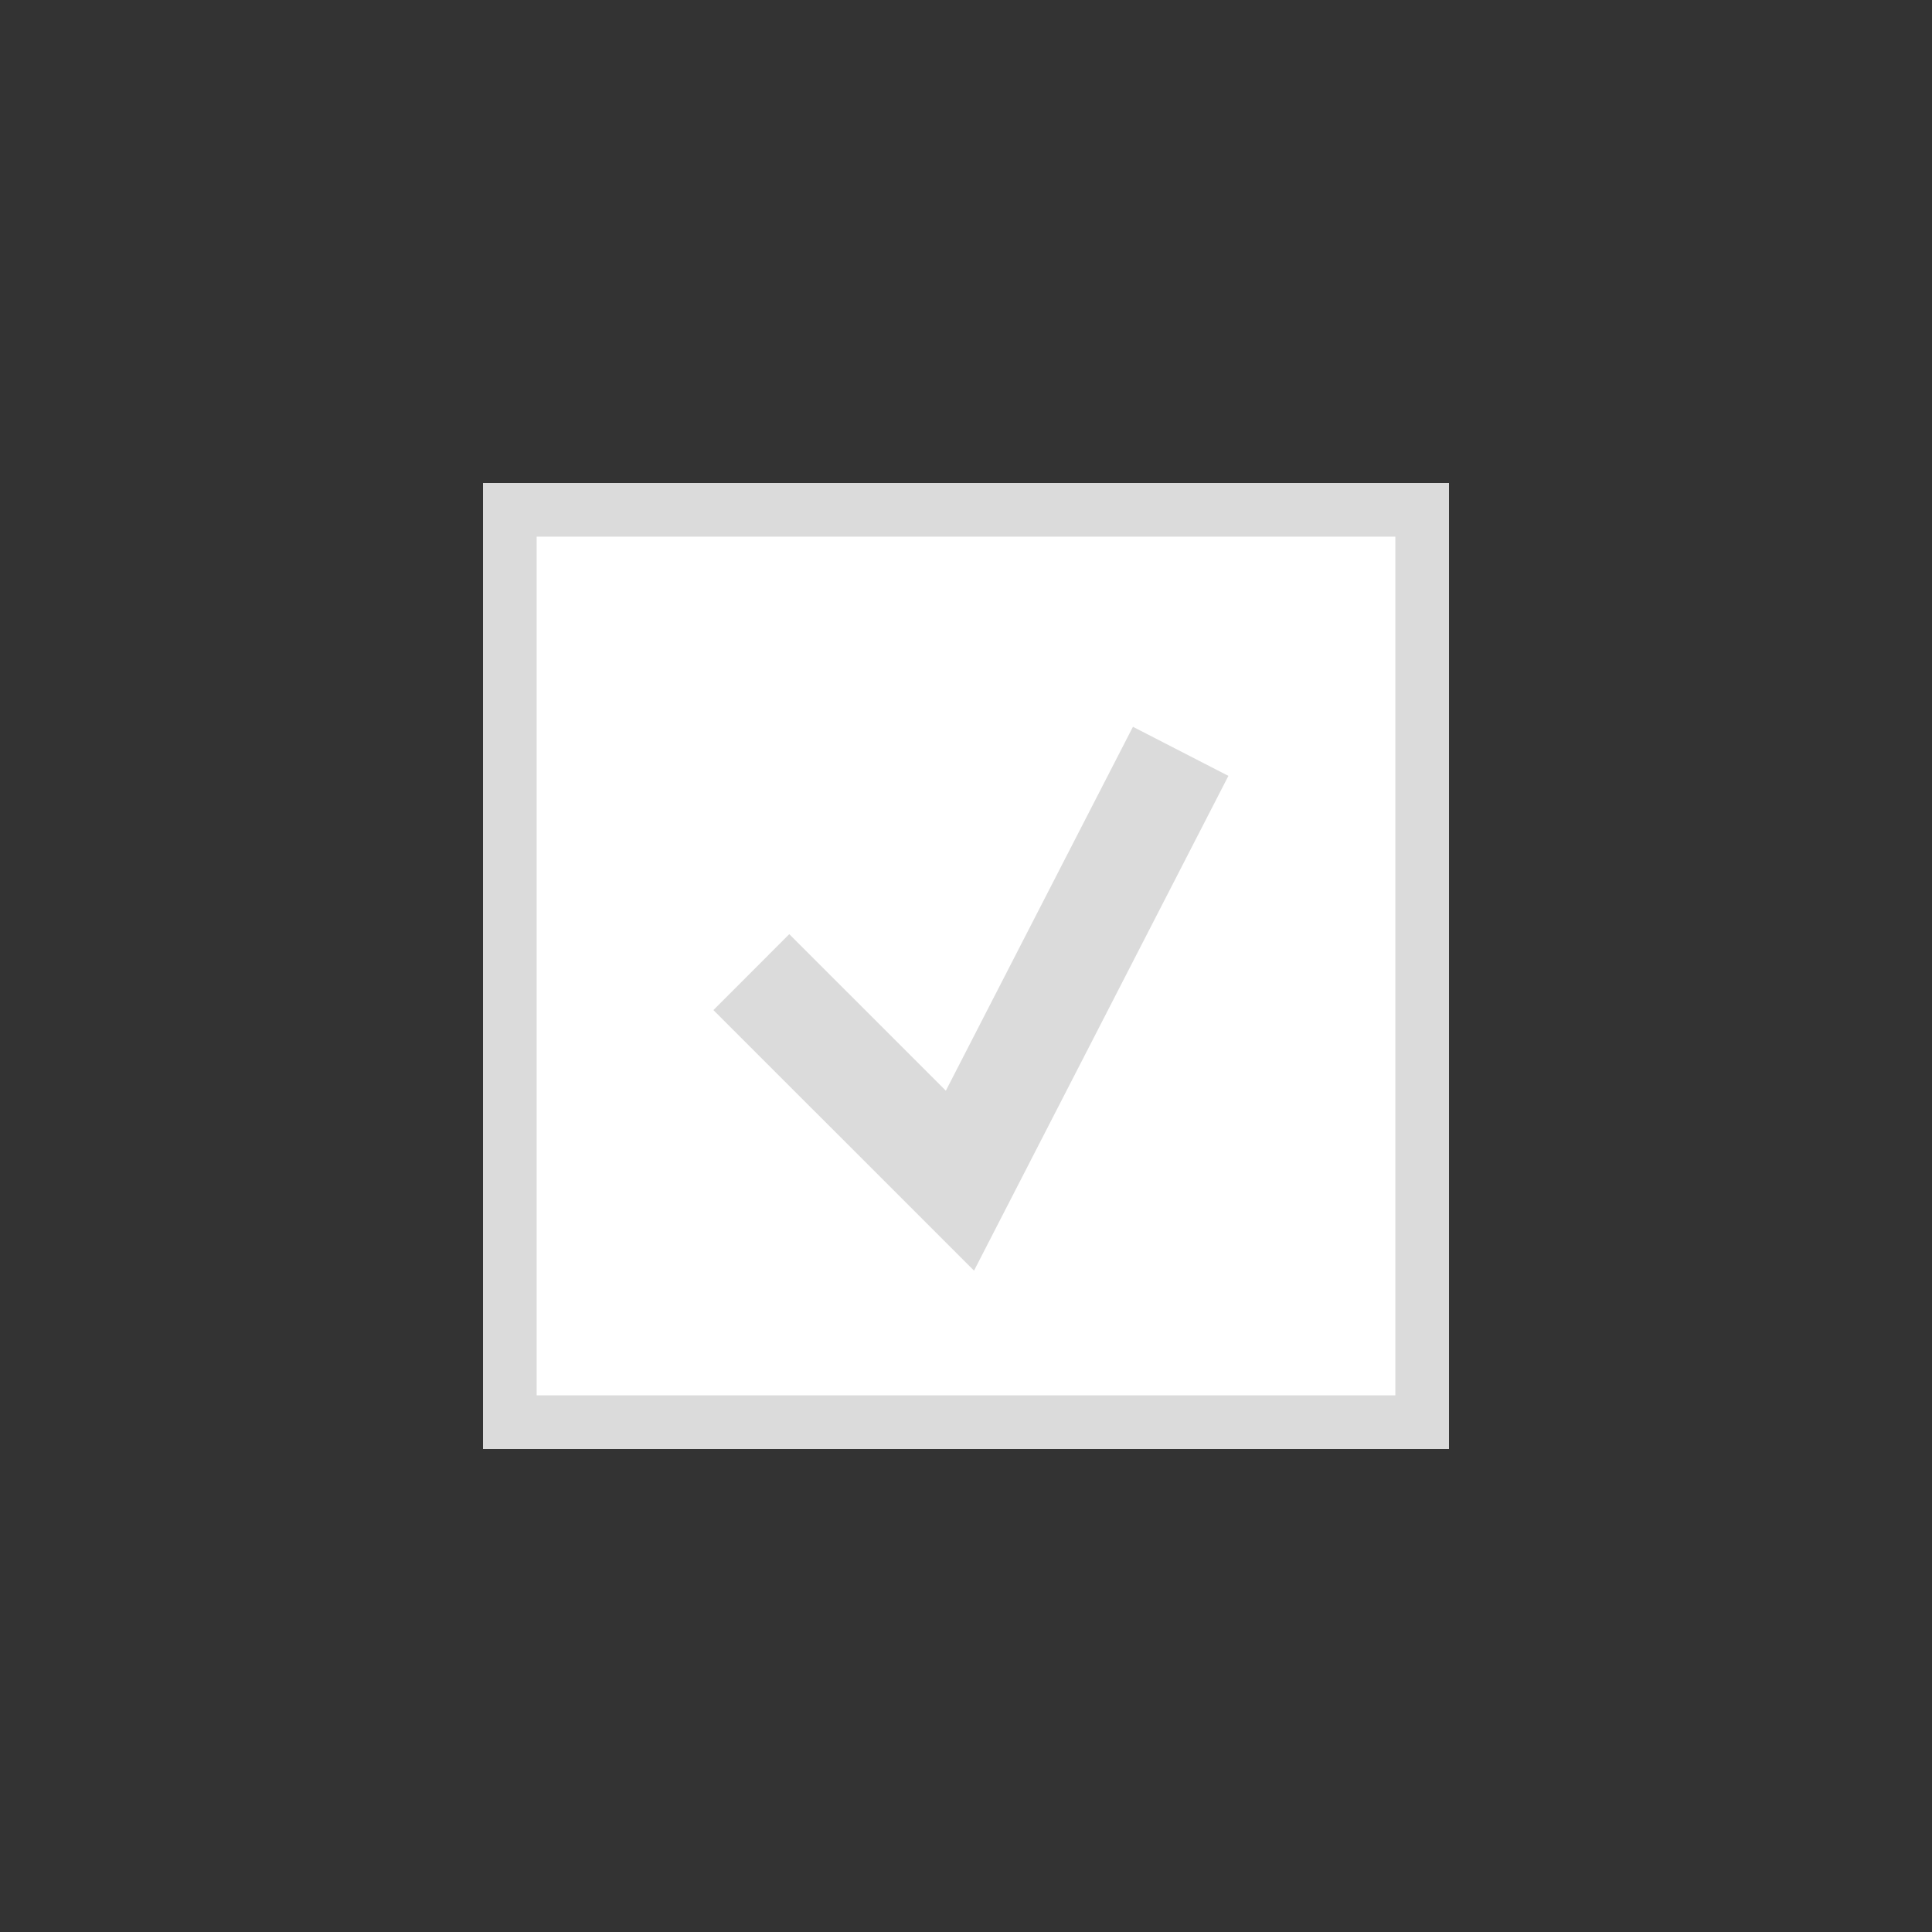
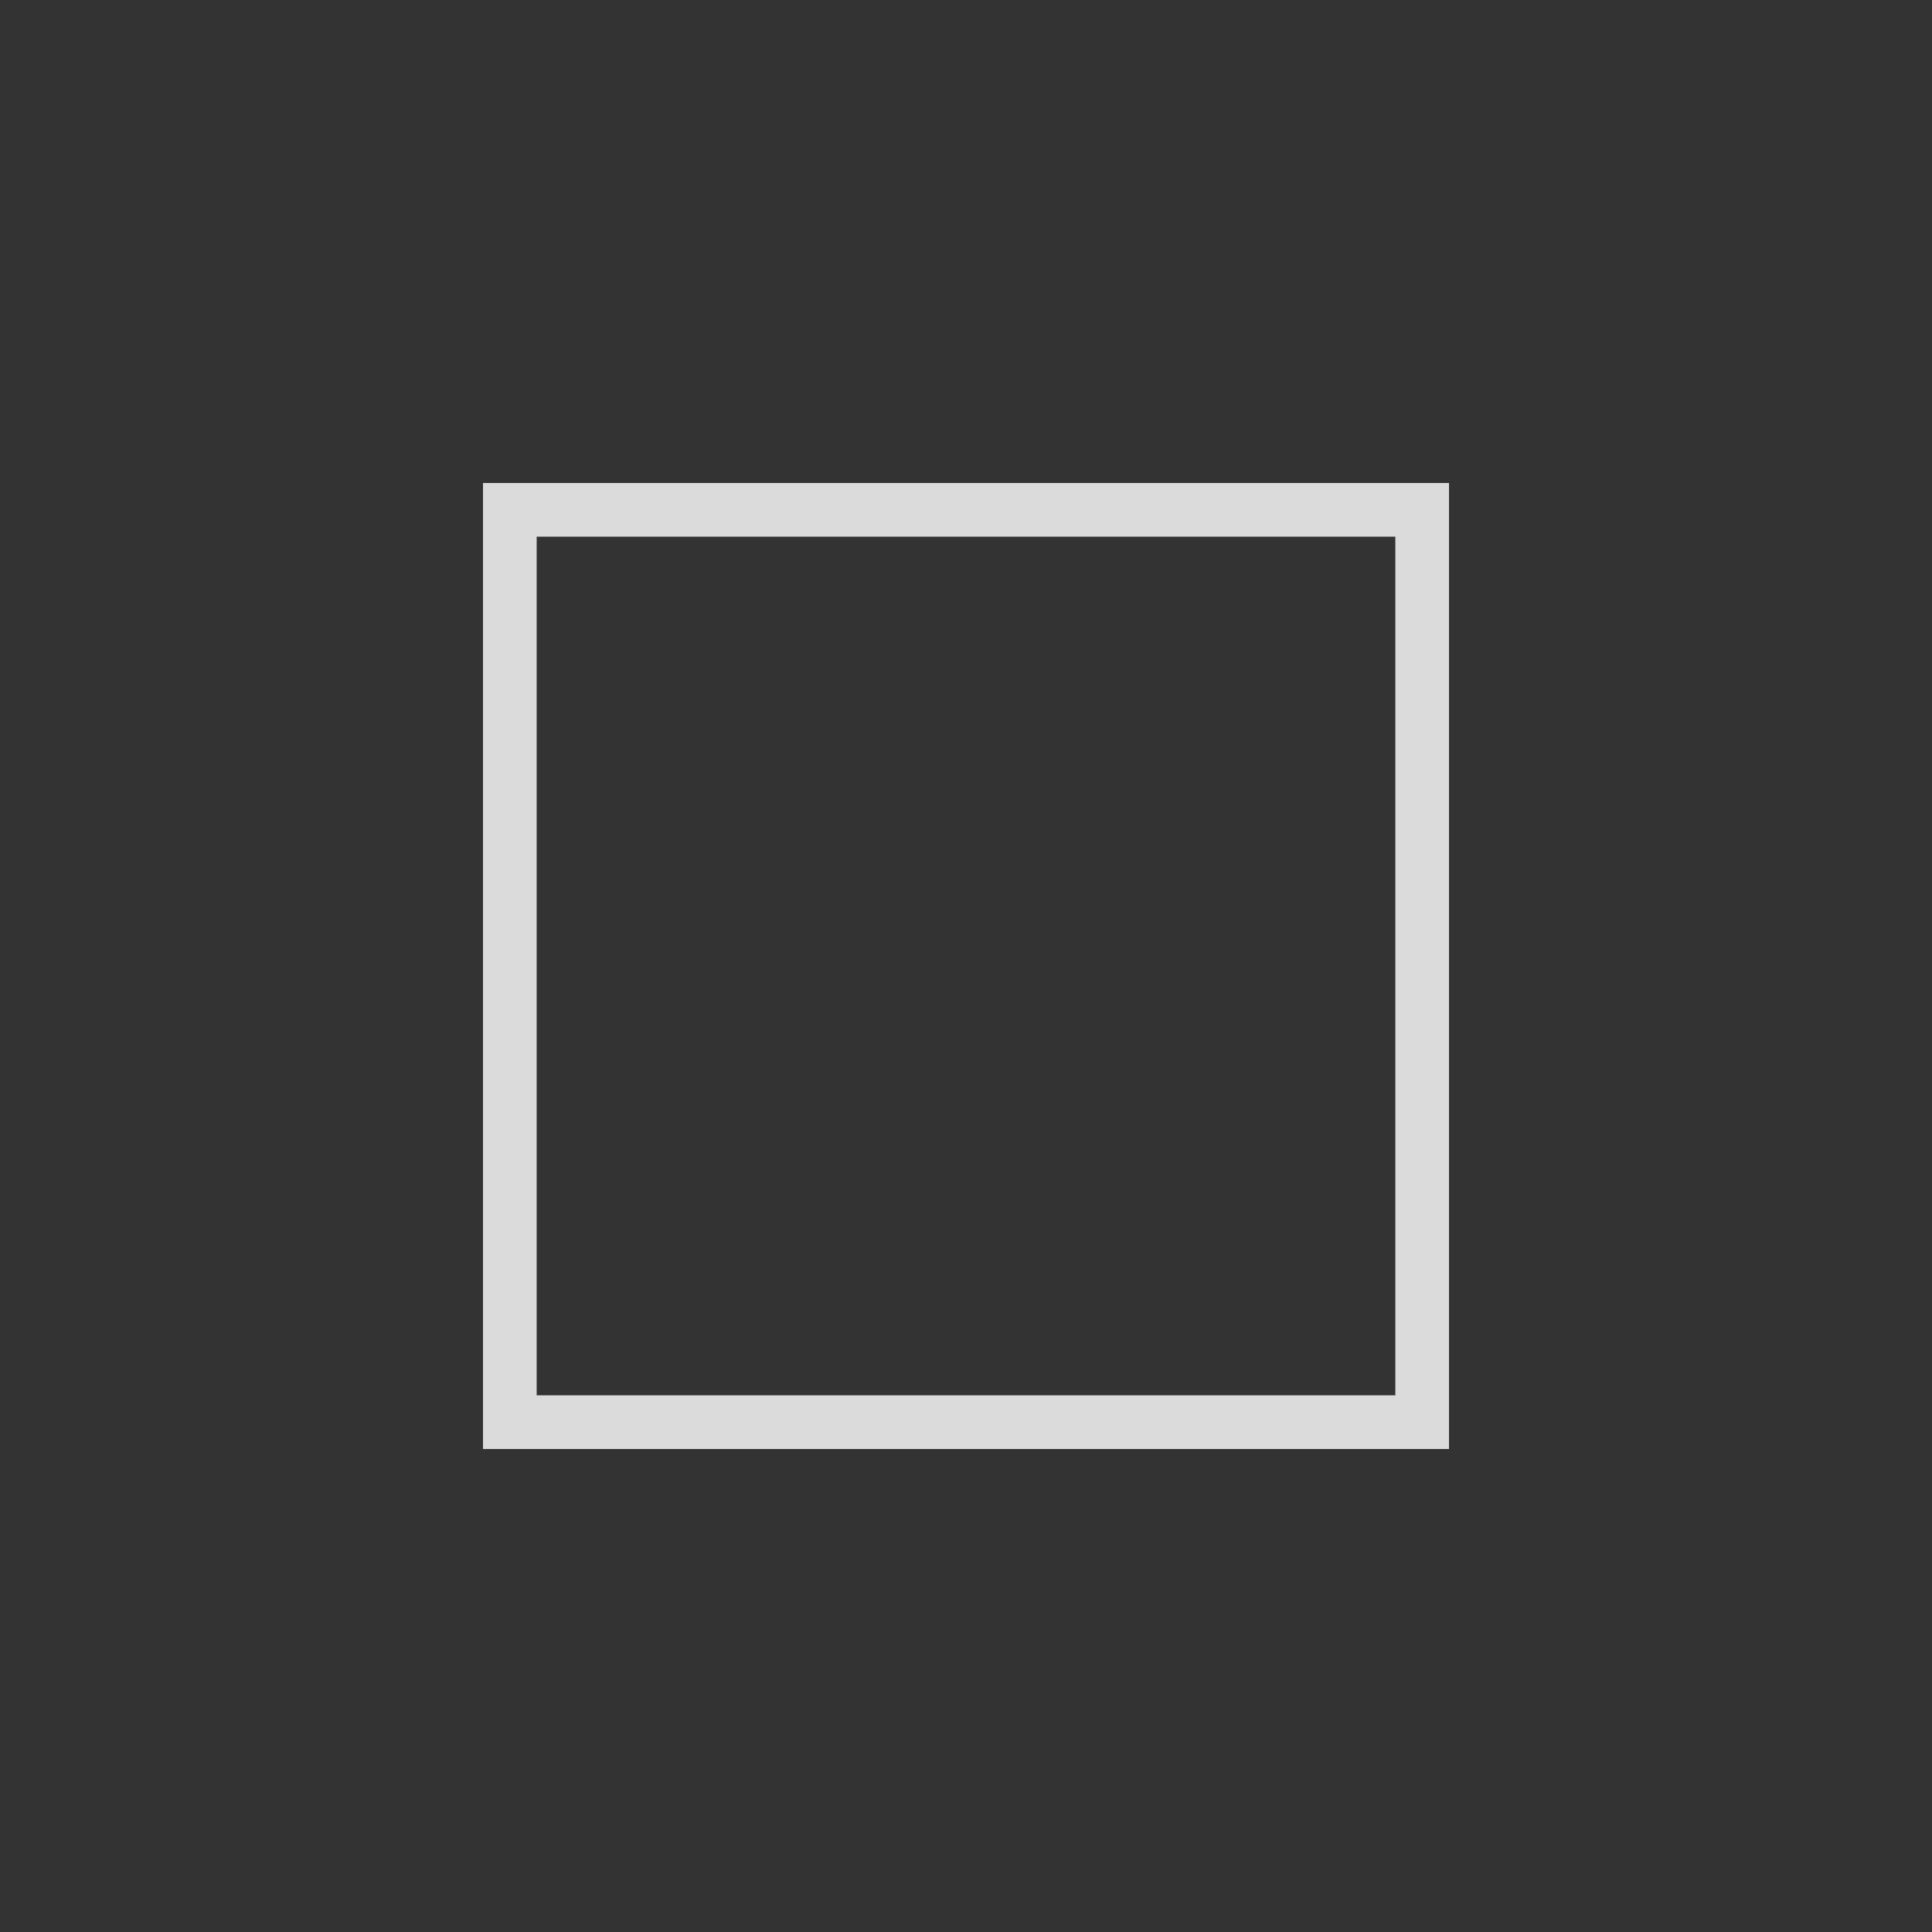
<svg xmlns="http://www.w3.org/2000/svg" id="ico_check_1" width="36" height="36" viewBox="0 0 36 36">
  <rect x="0" y="0" width="36" height="36" fill="#333333" stroke="none" />
-   <rect id="이용약관_패딩" data-name="이용약관 패딩" width="36" height="36" fill="#fff" opacity="0" />
  <g id="이용약관_체크박스" data-name="이용약관 체크박스" transform="translate(9 9)" fill="#fff" stroke="#dbdbdb" stroke-width="1">
-     <rect width="18" height="18" stroke="none" />
    <rect x="0.5" y="0.5" width="17" height="17" fill="none" />
  </g>
-   <path id="이용약관_체크" data-name="이용약관 체크" d="M16431.75,708.614l3.887,3.886,4.113-8" transform="translate(-16417.75 -690.5)" fill="none" stroke="#dbdbdb" stroke-width="2" />
</svg>